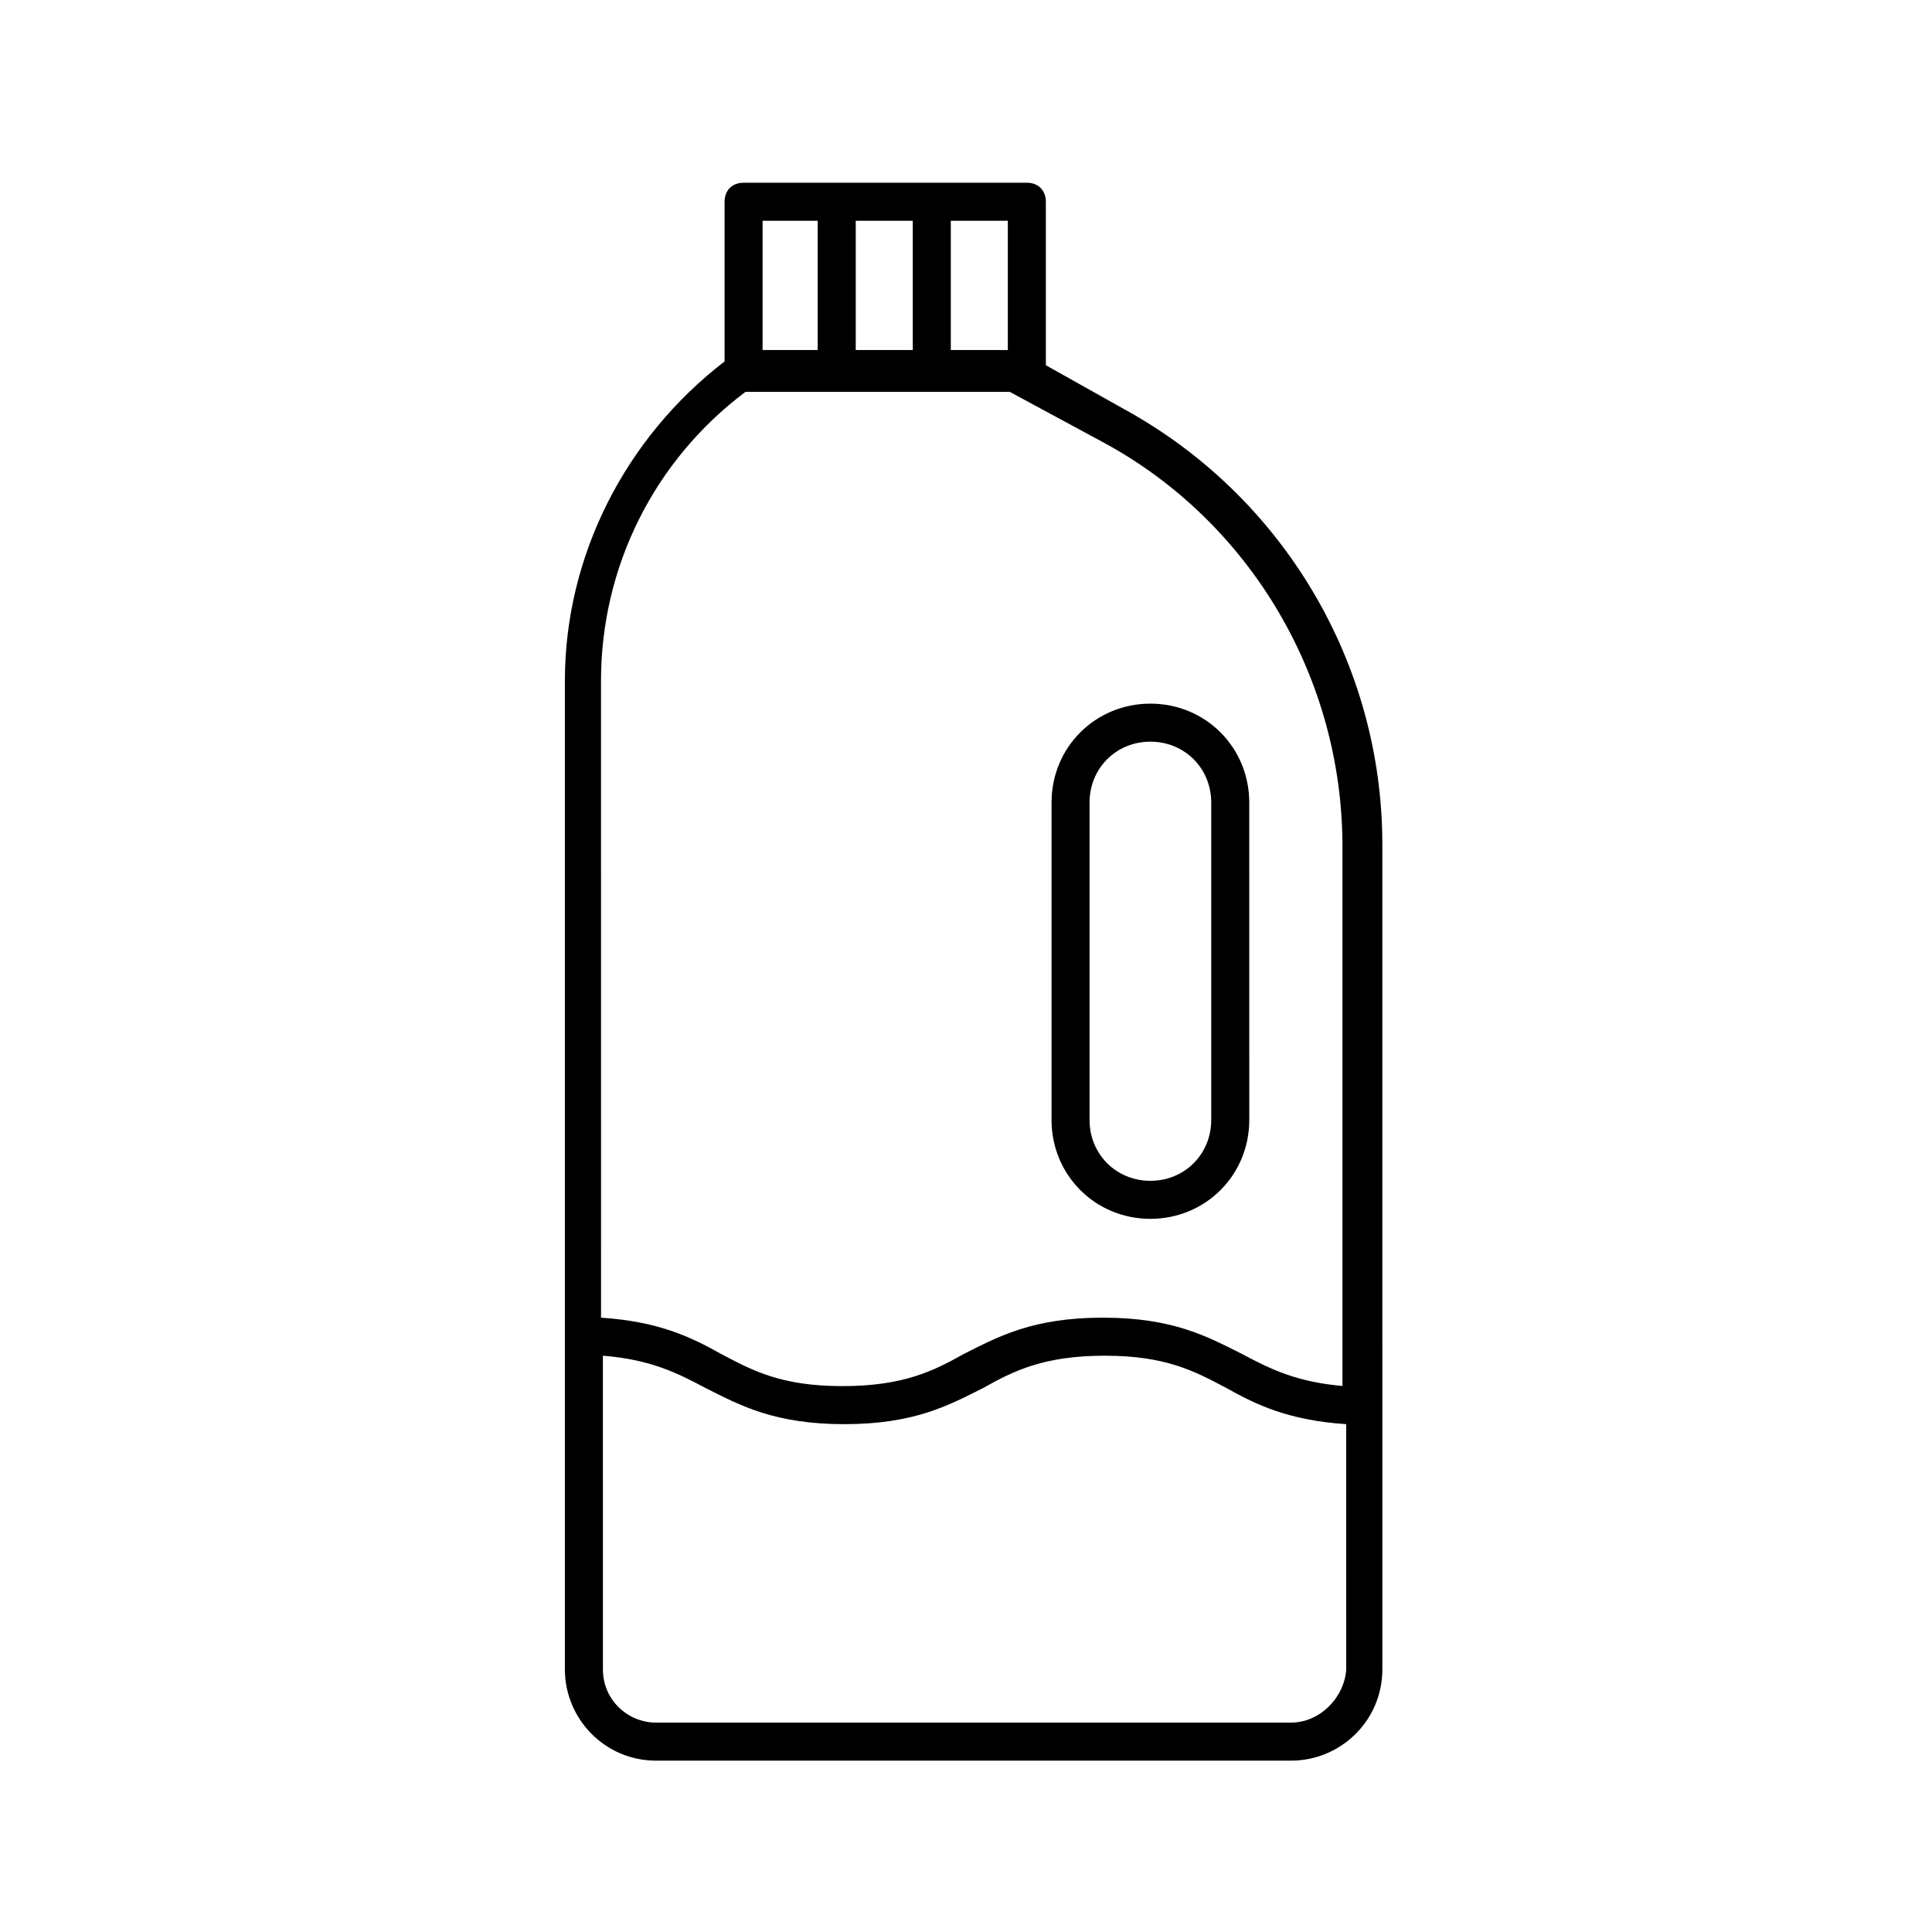
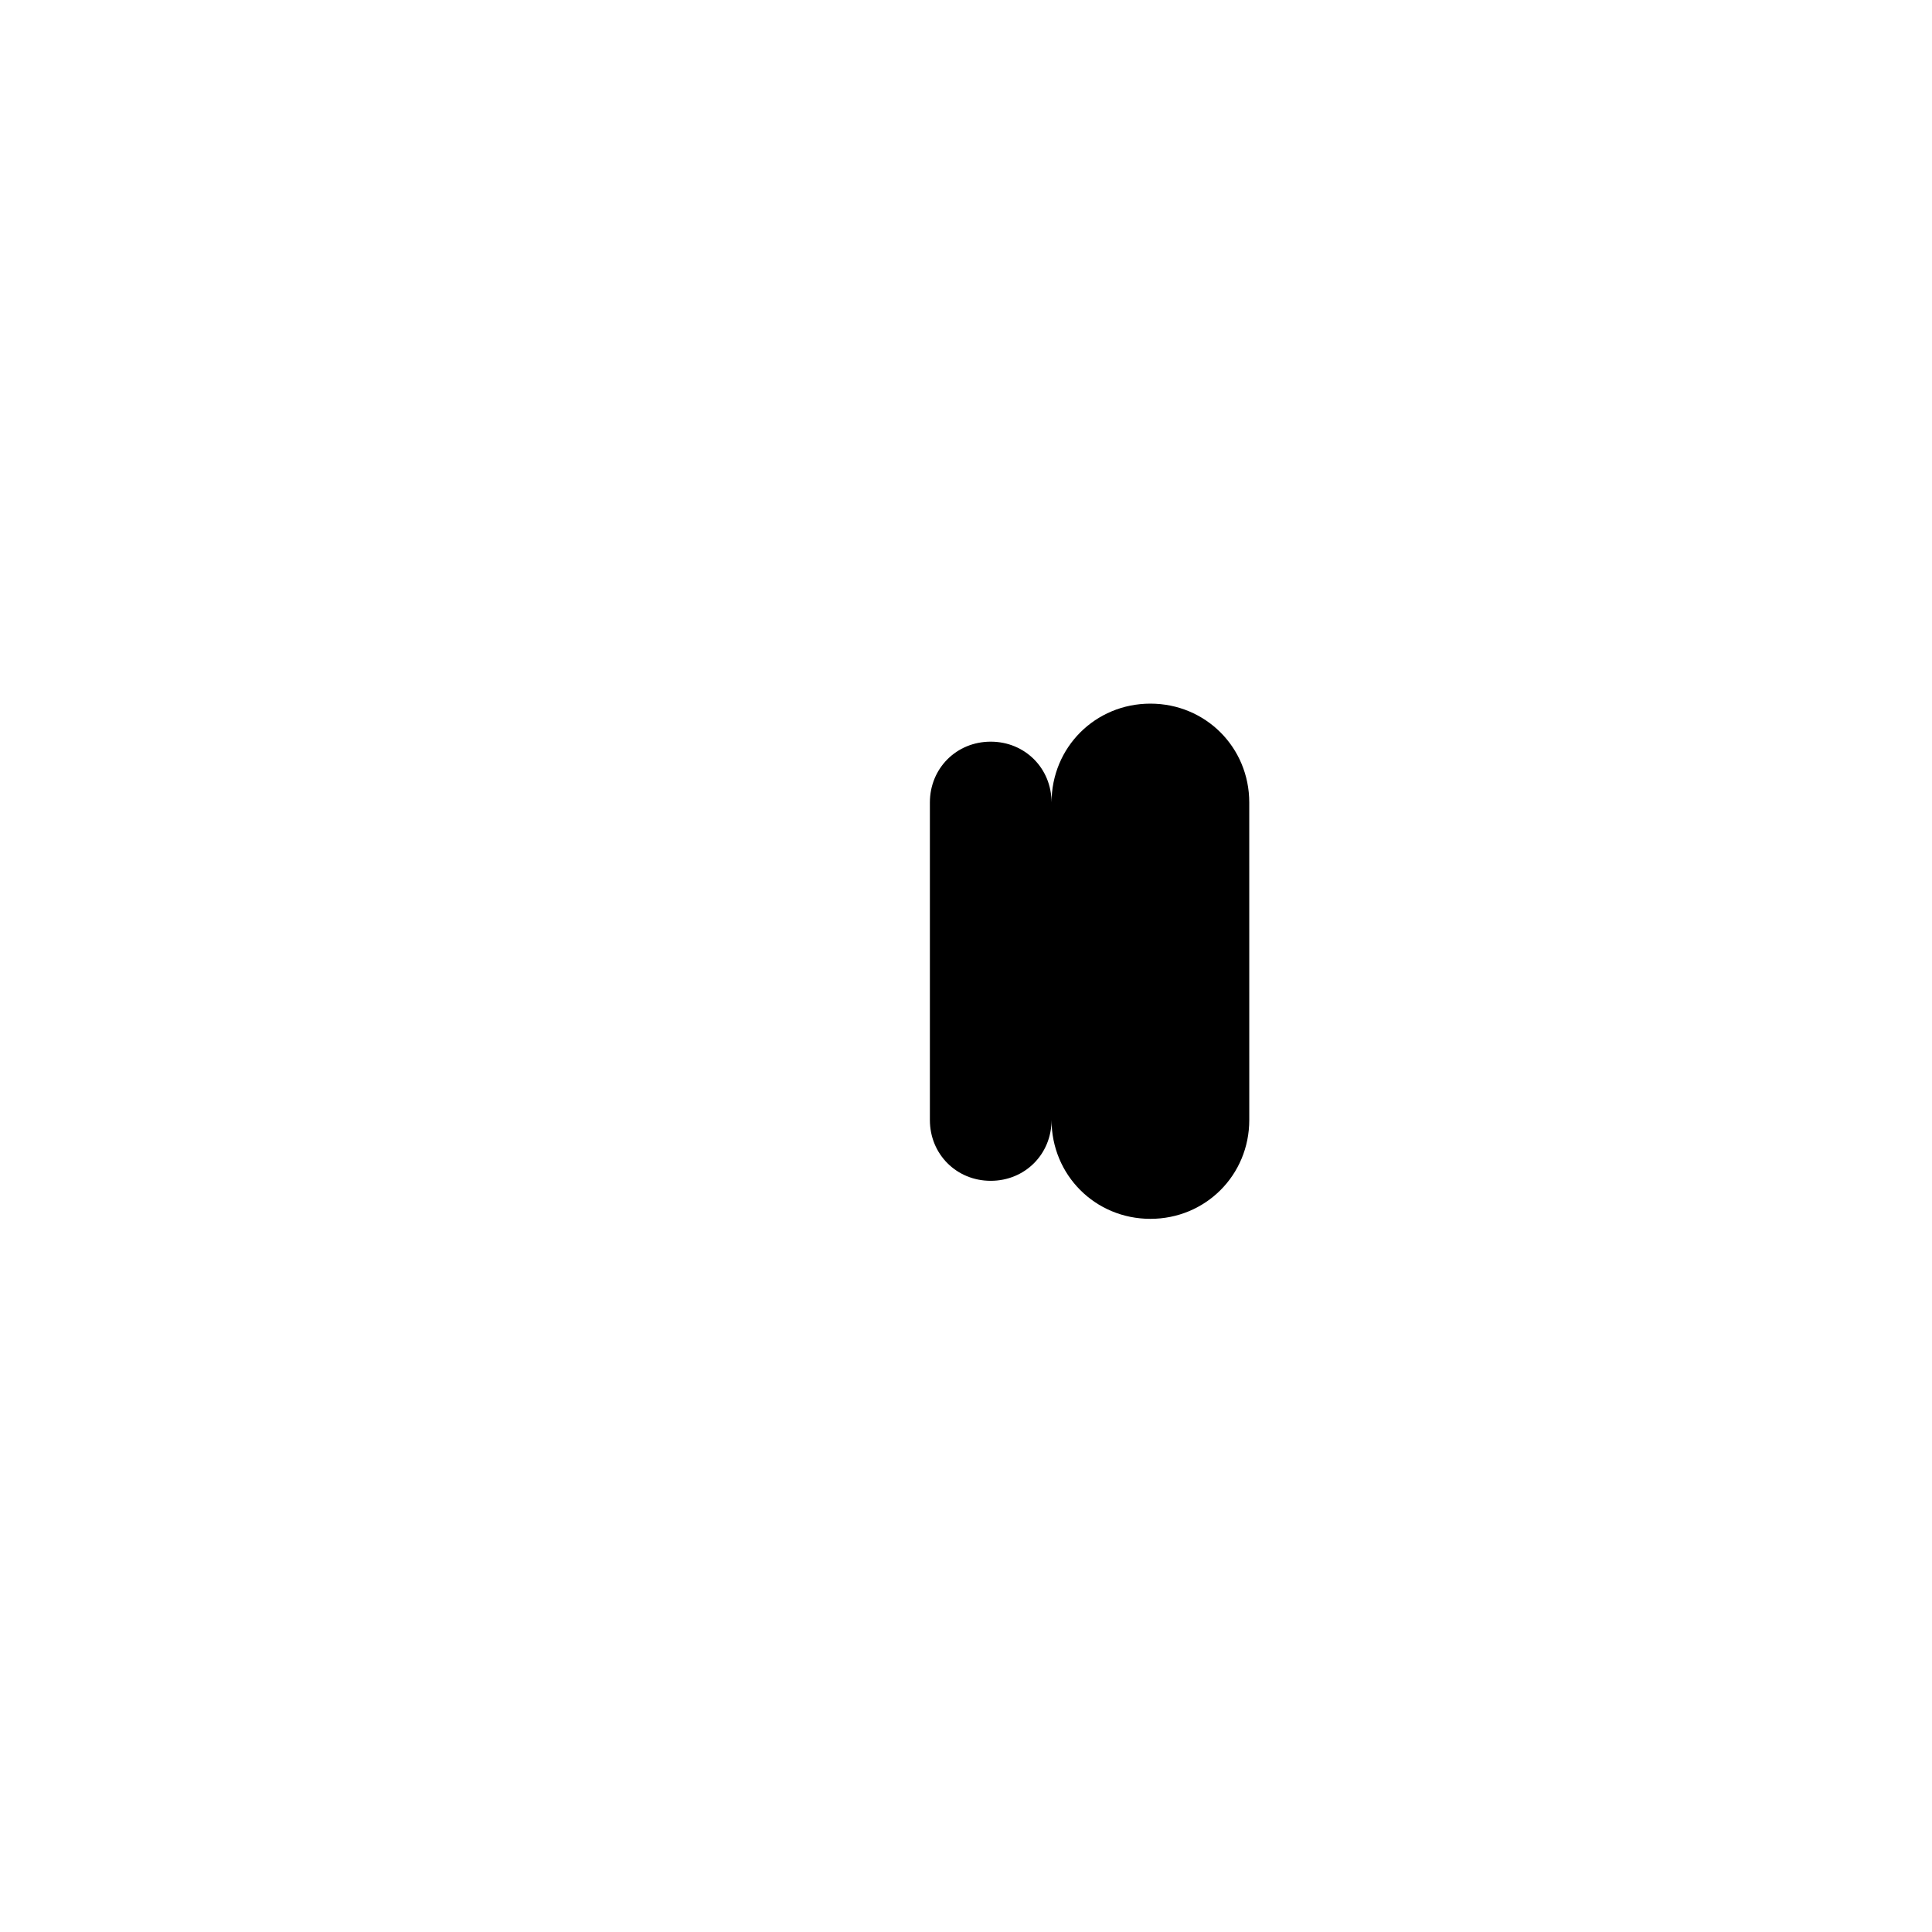
<svg xmlns="http://www.w3.org/2000/svg" fill="#000000" width="800px" height="800px" version="1.1" viewBox="144 144 512 512">
  <g>
-     <path d="m441.82 252.38-20.656-11.586v-43.328c0-3.023-2.016-5.039-5.039-5.039h-75.066c-3.023 0-5.039 2.016-5.039 5.039v42.32c-26.199 20.152-42.32 51.387-42.32 84.641v261.98c0 13.098 10.578 24.184 24.184 24.184h168.27c13.098 0 24.184-10.578 24.184-24.184l-0.004-218.66c0-47.859-26.199-92.195-68.516-115.37zm-71.039-15.617v-34.258h15.113v34.258zm40.305 0h-15.113v-34.258h15.113zm-64.992-34.262h14.609v34.258h-14.609zm140.06 398.01h-168.27c-7.559 0-14.105-6.047-14.105-14.105l-0.004-83.129c12.594 1.008 19.648 4.535 27.207 8.566 9.07 4.535 18.137 9.574 36.777 9.574s27.711-5.039 36.777-9.574c8.062-4.535 16.121-8.566 32.242-8.566 16.121 0 23.68 4.031 32.242 8.566 8.062 4.535 16.625 8.566 31.738 9.574l0.008 64.984c-0.504 7.559-7.055 14.109-14.613 14.109zm14.109-89.176c-12.594-1.008-19.648-4.535-27.207-8.566-9.07-4.535-18.137-9.574-36.777-9.574-18.641 0-27.711 5.039-36.777 9.574-8.062 4.535-16.121 8.566-32.242 8.566s-23.68-4.031-32.242-8.566c-8.062-4.535-16.625-8.566-31.738-9.574l-0.008-168.77c0-30.23 14.105-58.441 38.289-76.578h70.031l25.191 13.602c38.793 21.16 62.977 62.473 62.977 106.81v143.08z" />
-     <path d="m422.67 356.67v84.137c0 14.609 11.586 26.199 26.199 26.199 14.609 0 26.199-11.586 26.199-26.199l-0.004-84.137c0-14.609-11.586-26.199-26.199-26.199-14.609 0-26.195 11.586-26.195 26.199zm42.316 0v84.137c0 9.07-7.055 16.121-16.121 16.121-9.07 0-16.121-7.055-16.121-16.121v-84.137c0-9.07 7.055-16.121 16.121-16.121 9.07 0 16.121 7.051 16.121 16.121z" />
+     <path d="m422.67 356.67v84.137c0 14.609 11.586 26.199 26.199 26.199 14.609 0 26.199-11.586 26.199-26.199l-0.004-84.137c0-14.609-11.586-26.199-26.199-26.199-14.609 0-26.195 11.586-26.195 26.199zv84.137c0 9.07-7.055 16.121-16.121 16.121-9.07 0-16.121-7.055-16.121-16.121v-84.137c0-9.07 7.055-16.121 16.121-16.121 9.07 0 16.121 7.051 16.121 16.121z" />
  </g>
</svg>